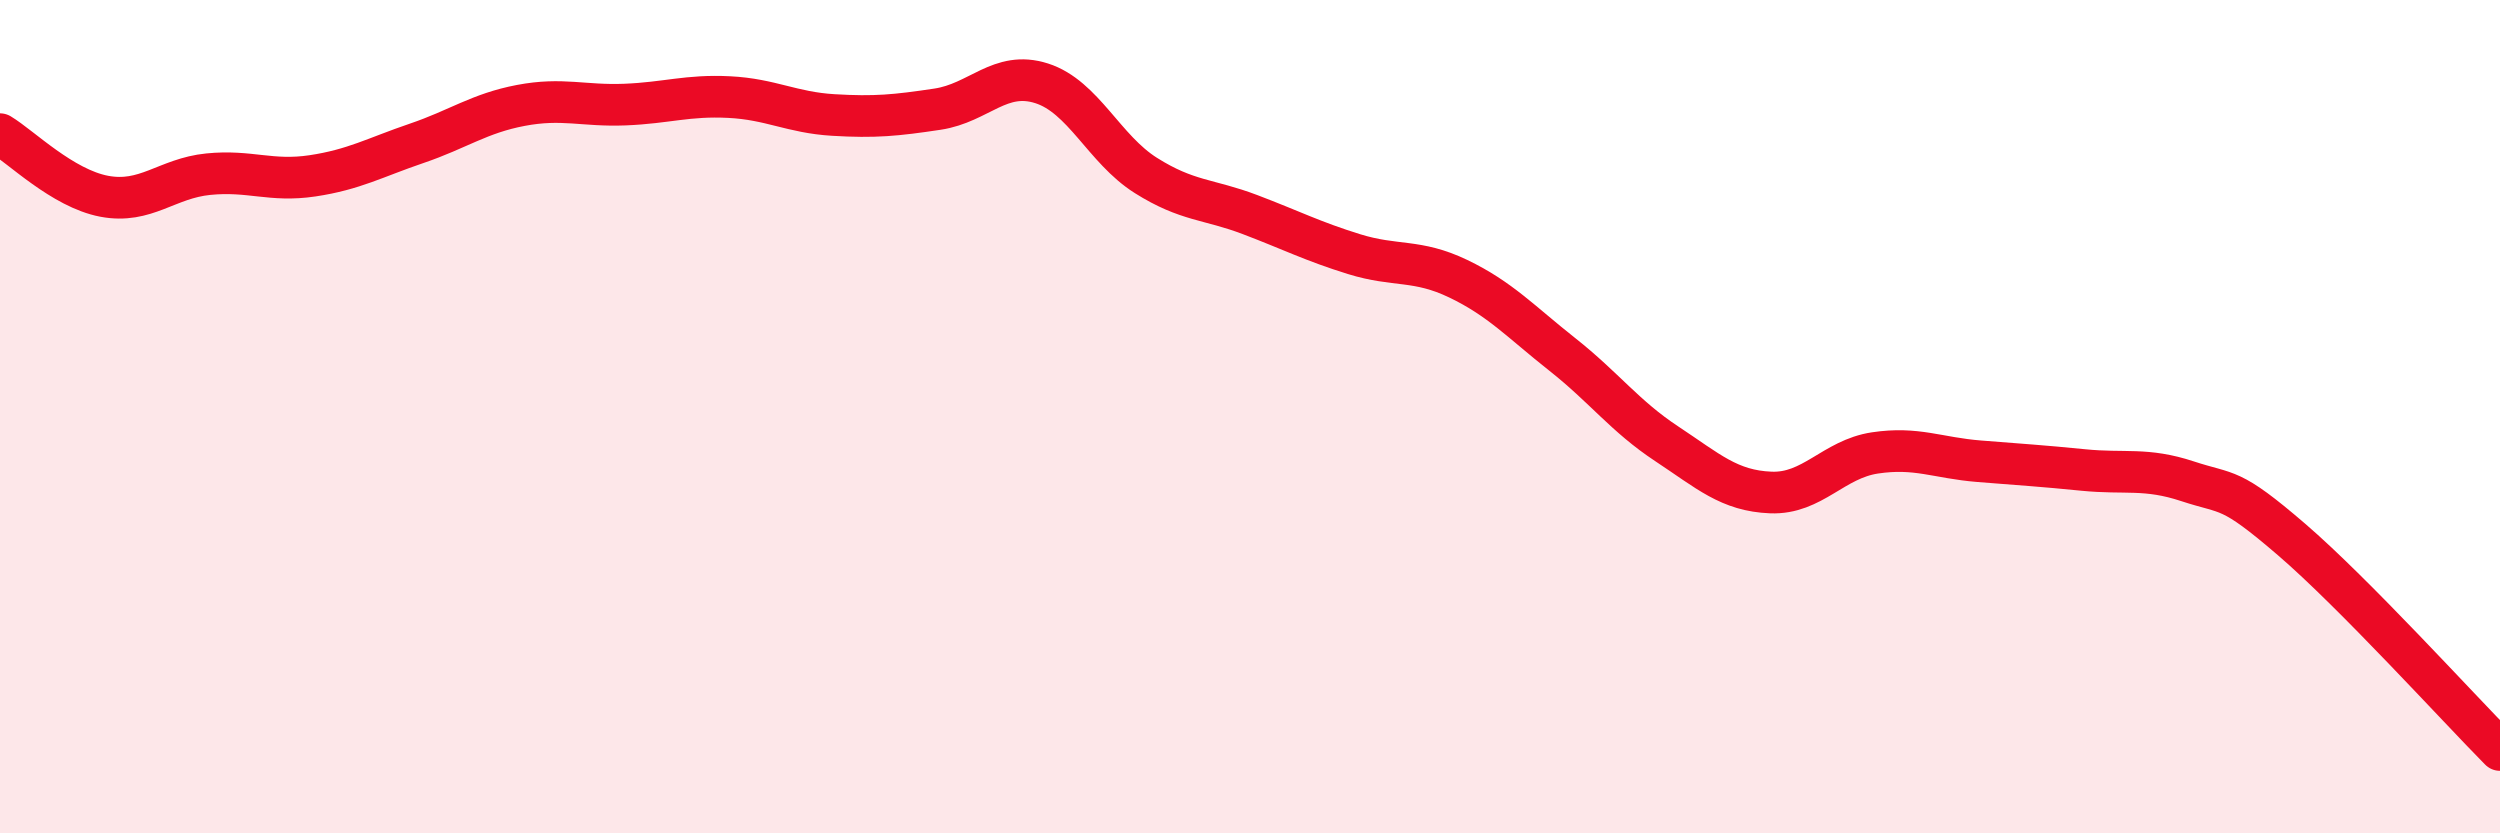
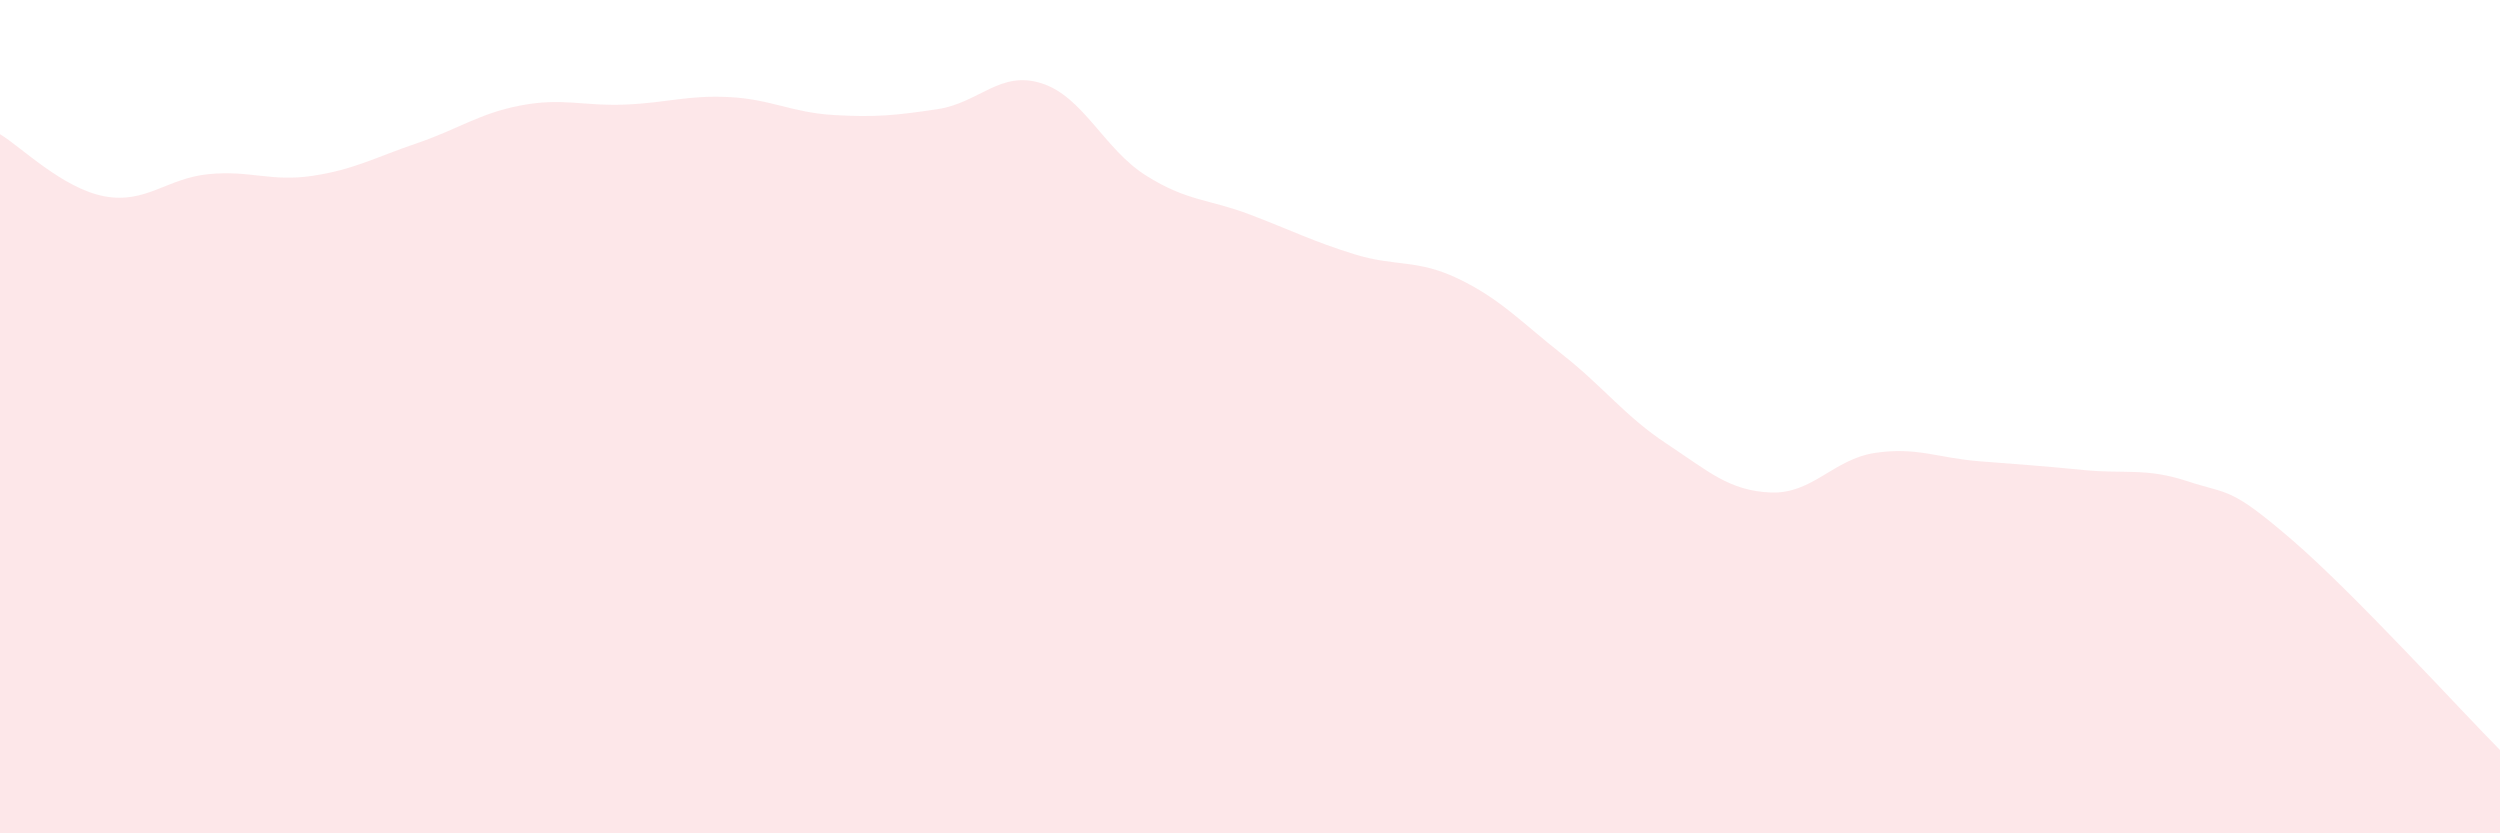
<svg xmlns="http://www.w3.org/2000/svg" width="60" height="20" viewBox="0 0 60 20">
  <path d="M 0,3.22 C 0.5,3.52 1.5,4.52 2.5,4.71 C 3.5,4.9 4,4.28 5,4.18 C 6,4.08 6.5,4.37 7.5,4.22 C 8.5,4.07 9,3.78 10,3.44 C 11,3.1 11.5,2.72 12.5,2.53 C 13.5,2.34 14,2.55 15,2.51 C 16,2.47 16.5,2.28 17.5,2.33 C 18.5,2.38 19,2.7 20,2.76 C 21,2.82 21.5,2.77 22.5,2.62 C 23.5,2.47 24,1.68 25,2 C 26,2.32 26.5,3.58 27.5,4.21 C 28.5,4.84 29,4.77 30,5.15 C 31,5.53 31.5,5.79 32.5,6.1 C 33.5,6.41 34,6.21 35,6.69 C 36,7.17 36.5,7.72 37.5,8.51 C 38.5,9.3 39,9.99 40,10.65 C 41,11.31 41.5,11.78 42.5,11.82 C 43.5,11.86 44,11.02 45,10.87 C 46,10.72 46.5,10.99 47.5,11.07 C 48.5,11.15 49,11.18 50,11.28 C 51,11.38 51.5,11.22 52.5,11.55 C 53.5,11.88 53.5,11.66 55,12.95 C 56.5,14.24 59,16.99 60,18L60 20L0 20Z" fill="#EB0A25" opacity="0.1" stroke-linecap="round" stroke-linejoin="round" />
-   <path d="M 0,3.22 C 0.5,3.52 1.5,4.52 2.5,4.71 C 3.5,4.9 4,4.28 5,4.18 C 6,4.08 6.5,4.37 7.5,4.22 C 8.5,4.07 9,3.78 10,3.44 C 11,3.1 11.5,2.72 12.5,2.53 C 13.5,2.34 14,2.55 15,2.51 C 16,2.47 16.5,2.28 17.5,2.33 C 18.5,2.38 19,2.7 20,2.76 C 21,2.82 21.5,2.77 22.5,2.62 C 23.5,2.47 24,1.68 25,2 C 26,2.32 26.5,3.58 27.5,4.21 C 28.5,4.84 29,4.77 30,5.15 C 31,5.53 31.5,5.79 32.5,6.1 C 33.5,6.41 34,6.21 35,6.69 C 36,7.17 36.5,7.72 37.5,8.51 C 38.5,9.3 39,9.99 40,10.65 C 41,11.31 41.5,11.78 42.5,11.82 C 43.5,11.86 44,11.02 45,10.87 C 46,10.72 46.5,10.99 47.5,11.07 C 48.5,11.15 49,11.18 50,11.28 C 51,11.38 51.5,11.22 52.5,11.55 C 53.5,11.88 53.5,11.66 55,12.95 C 56.5,14.24 59,16.99 60,18" stroke="#EB0A25" stroke-width="1" fill="none" stroke-linecap="round" stroke-linejoin="round" />
</svg>